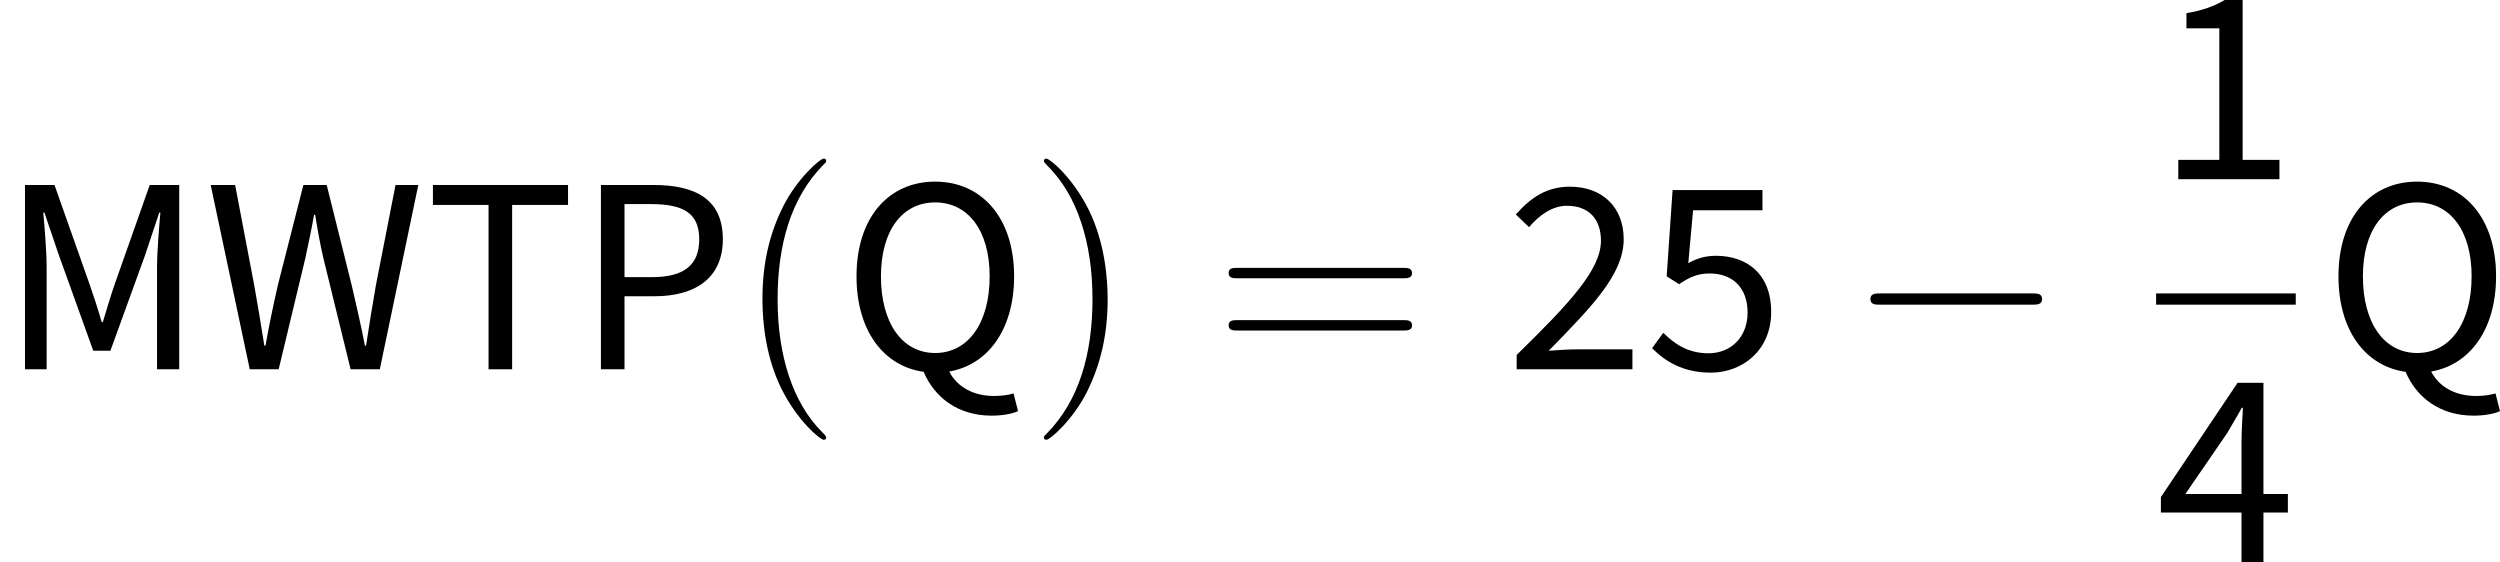
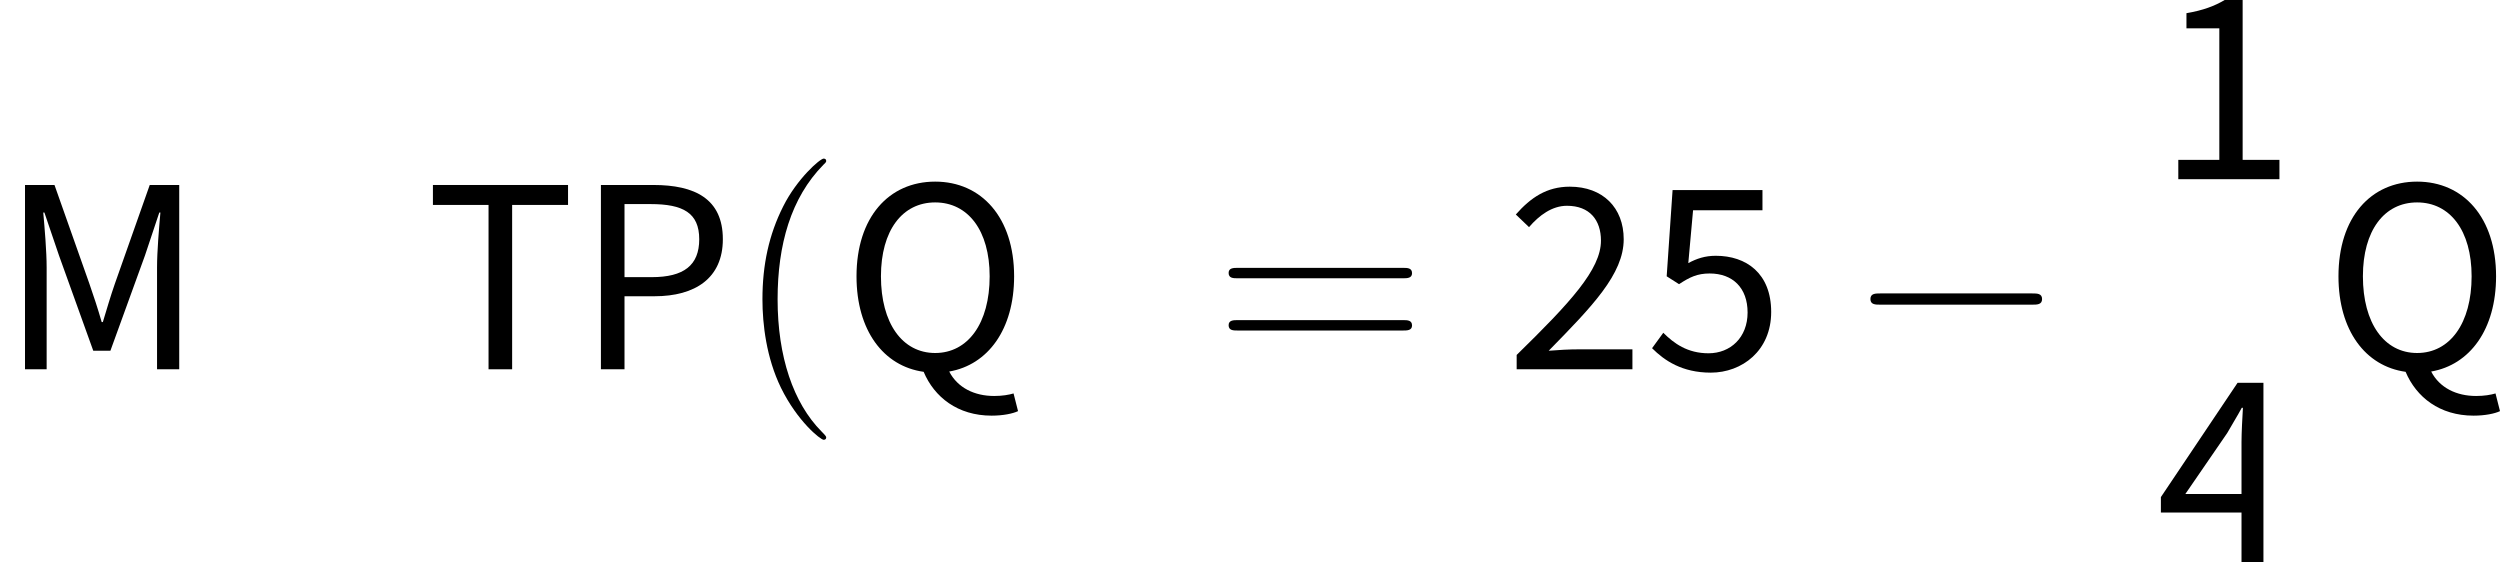
<svg xmlns="http://www.w3.org/2000/svg" xmlns:xlink="http://www.w3.org/1999/xlink" version="1.1" width="106.388pt" height="23.916pt" viewBox="179.711 78.705 106.388 23.916">
  <defs>
    <path id="g0-0" d="M7.878-2.75C8.082-2.75 8.297-2.75 8.297-2.989S8.082-3.228 7.878-3.228H1.411C1.207-3.228 .992-3.228 .992-2.989S1.207-2.75 1.411-2.75H7.878Z" />
    <path id="g1-40" d="M3.885 2.905C3.885 2.869 3.885 2.845 3.682 2.642C2.487 1.435 1.817-.538 1.817-2.977C1.817-5.296 2.379-7.293 3.766-8.703C3.885-8.811 3.885-8.835 3.885-8.871C3.885-8.942 3.826-8.966 3.778-8.966C3.622-8.966 2.642-8.106 2.056-6.934C1.447-5.727 1.172-4.447 1.172-2.977C1.172-1.913 1.339-.49 1.961 .789C2.666 2.224 3.646 3.001 3.778 3.001C3.826 3.001 3.885 2.977 3.885 2.905Z" />
-     <path id="g1-41" d="M3.371-2.977C3.371-3.885 3.252-5.368 2.582-6.755C1.877-8.189 .897-8.966 .765-8.966C.717-8.966 .658-8.942 .658-8.871C.658-8.835 .658-8.811 .861-8.608C2.056-7.4 2.726-5.428 2.726-2.989C2.726-.669 2.164 1.327 .777 2.738C.658 2.845 .658 2.869 .658 2.905C.658 2.977 .717 3.001 .765 3.001C.921 3.001 1.901 2.14 2.487 .968C3.096-.251 3.371-1.542 3.371-2.977Z" />
    <path id="g1-61" d="M8.07-3.873C8.237-3.873 8.452-3.873 8.452-4.089C8.452-4.316 8.249-4.316 8.07-4.316H1.028C.861-4.316 .646-4.316 .646-4.101C.646-3.873 .849-3.873 1.028-3.873H8.07ZM8.07-1.65C8.237-1.65 8.452-1.65 8.452-1.865C8.452-2.092 8.249-2.092 8.07-2.092H1.028C.861-2.092 .646-2.092 .646-1.877C.646-1.65 .849-1.65 1.028-1.65H8.07Z" />
    <path id="g2-14" d="M1.064 0H1.985V-4.328C1.985-5.021 1.901-5.99 1.841-6.671H1.889L2.511-4.842L3.969-.789H4.698L6.169-4.842L6.779-6.671H6.826C6.767-5.99 6.683-5.021 6.683-4.328V0H7.627V-7.843H6.372L4.89-3.646C4.698-3.096 4.555-2.594 4.376-2.008H4.328C4.16-2.594 3.993-3.096 3.802-3.646L2.319-7.843H1.064V0Z" />
    <path id="g2-17" d="M1.076 0H2.08V-3.108H3.359C5.081-3.108 6.265-3.873 6.265-5.535C6.265-7.257 5.069-7.843 3.312-7.843H1.076V0ZM2.08-3.921V-7.03H3.192C4.567-7.03 5.26-6.659 5.26-5.535C5.26-4.423 4.603-3.921 3.24-3.921H2.08Z" />
    <path id="g2-18" d="M3.969-.693C2.57-.693 1.662-1.961 1.662-3.957C1.662-5.906 2.57-7.101 3.969-7.101S6.288-5.906 6.288-3.957C6.288-1.961 5.368-.693 3.969-.693ZM6.372 1.973C6.85 1.973 7.269 1.889 7.496 1.781L7.305 1.028C7.101 1.088 6.826 1.136 6.48 1.136C5.643 1.136 4.926 .789 4.567 .096C6.217-.191 7.329-1.698 7.329-3.957C7.329-6.456 5.942-7.986 3.969-7.986S.622-6.468 .622-3.957C.622-1.65 1.769-.132 3.479 .108C3.933 1.184 4.926 1.973 6.372 1.973Z" />
    <path id="g2-21" d="M2.702 0H3.706V-6.994H6.085V-7.843H.335V-6.994H2.702V0Z" />
-     <path id="g2-24" d="M1.937 0H3.168L4.304-4.734C4.435-5.356 4.555-5.894 4.674-6.575H4.722C4.83-5.894 4.926-5.356 5.069-4.734L6.229 0H7.472L9.11-7.843H8.141L7.305-3.575C7.161-2.726 7.018-1.889 6.886-1.004H6.838C6.671-1.889 6.468-2.738 6.276-3.575L5.212-7.843H4.22L3.132-3.575C2.941-2.726 2.762-1.889 2.606-1.004H2.558C2.415-1.889 2.283-2.726 2.128-3.575L1.315-7.843H.275L1.937 0Z" />
    <path id="g2-1204" d="M.944 0H5.248V-.825H3.682V-7.627H2.917C2.499-7.376 1.997-7.185 1.291-7.066V-6.42H2.69V-.825H.944V0Z" />
    <path id="g2-1205" d="M.478 0H5.404V-.849H3.12C2.726-.849 2.26-.825 1.841-.789C3.694-2.678 5.033-4.053 5.033-5.535C5.033-6.874 4.148-7.771 2.738-7.771C1.757-7.771 1.076-7.305 .442-6.587L1.004-6.049C1.435-6.551 1.985-6.958 2.618-6.958C3.587-6.958 4.065-6.348 4.065-5.475C4.065-4.244 2.75-2.833 .478-.61V0Z" />
-     <path id="g2-1207" d="M1.243-2.893L3.025-5.487C3.24-5.87 3.455-6.205 3.646-6.563H3.694C3.67-6.157 3.634-5.499 3.634-5.105V-2.893H1.243ZM3.634 0H4.567V-2.104H5.607V-2.893H4.567V-7.627H3.467L.203-2.762V-2.104H3.634V0Z" />
+     <path id="g2-1207" d="M1.243-2.893L3.025-5.487C3.24-5.87 3.455-6.205 3.646-6.563H3.694C3.67-6.157 3.634-5.499 3.634-5.105V-2.893H1.243ZM3.634 0H4.567V-2.104V-2.893H4.567V-7.627H3.467L.203-2.762V-2.104H3.634V0Z" />
    <path id="g2-1208" d="M2.798 .143C4.125 .143 5.368-.789 5.368-2.439S4.304-4.83 3.013-4.83C2.546-4.83 2.2-4.71 1.841-4.519L2.044-6.767H4.997V-7.627H1.172L.921-3.957L1.447-3.622C1.901-3.921 2.224-4.077 2.75-4.077C3.73-4.077 4.364-3.467 4.364-2.415C4.364-1.351 3.634-.681 2.702-.681C1.805-.681 1.231-1.1 .777-1.554L.299-.897C.825-.371 1.578 .143 2.798 .143Z" />
  </defs>
  <g id="page1">
    <use x="179.711" y="94.42" xlink:href="#g2-14" />
    <use x="188.402" y="94.42" xlink:href="#g2-24" />
    <use x="197.799" y="94.42" xlink:href="#g2-21" />
    <use x="204.207" y="94.42" xlink:href="#g2-17" />
    <use x="210.985" y="94.42" xlink:href="#g1-40" />
    <use x="215.538" y="94.42" xlink:href="#g2-18" />
    <use x="223.476" y="94.42" xlink:href="#g1-41" />
    <use x="231.349" y="94.42" xlink:href="#g1-61" />
    <use x="243.775" y="94.42" xlink:href="#g2-1205" />
    <use x="249.716" y="94.42" xlink:href="#g2-1208" />
    <use x="258.315" y="94.42" xlink:href="#g0-0" />
    <use x="271.465" y="86.332" xlink:href="#g2-1204" />
-     <rect x="271.465" y="91.192" height=".478" width="5.942" />
    <use x="271.465" y="102.621" xlink:href="#g2-1207" />
    <use x="278.603" y="94.42" xlink:href="#g2-18" />
  </g>
</svg>